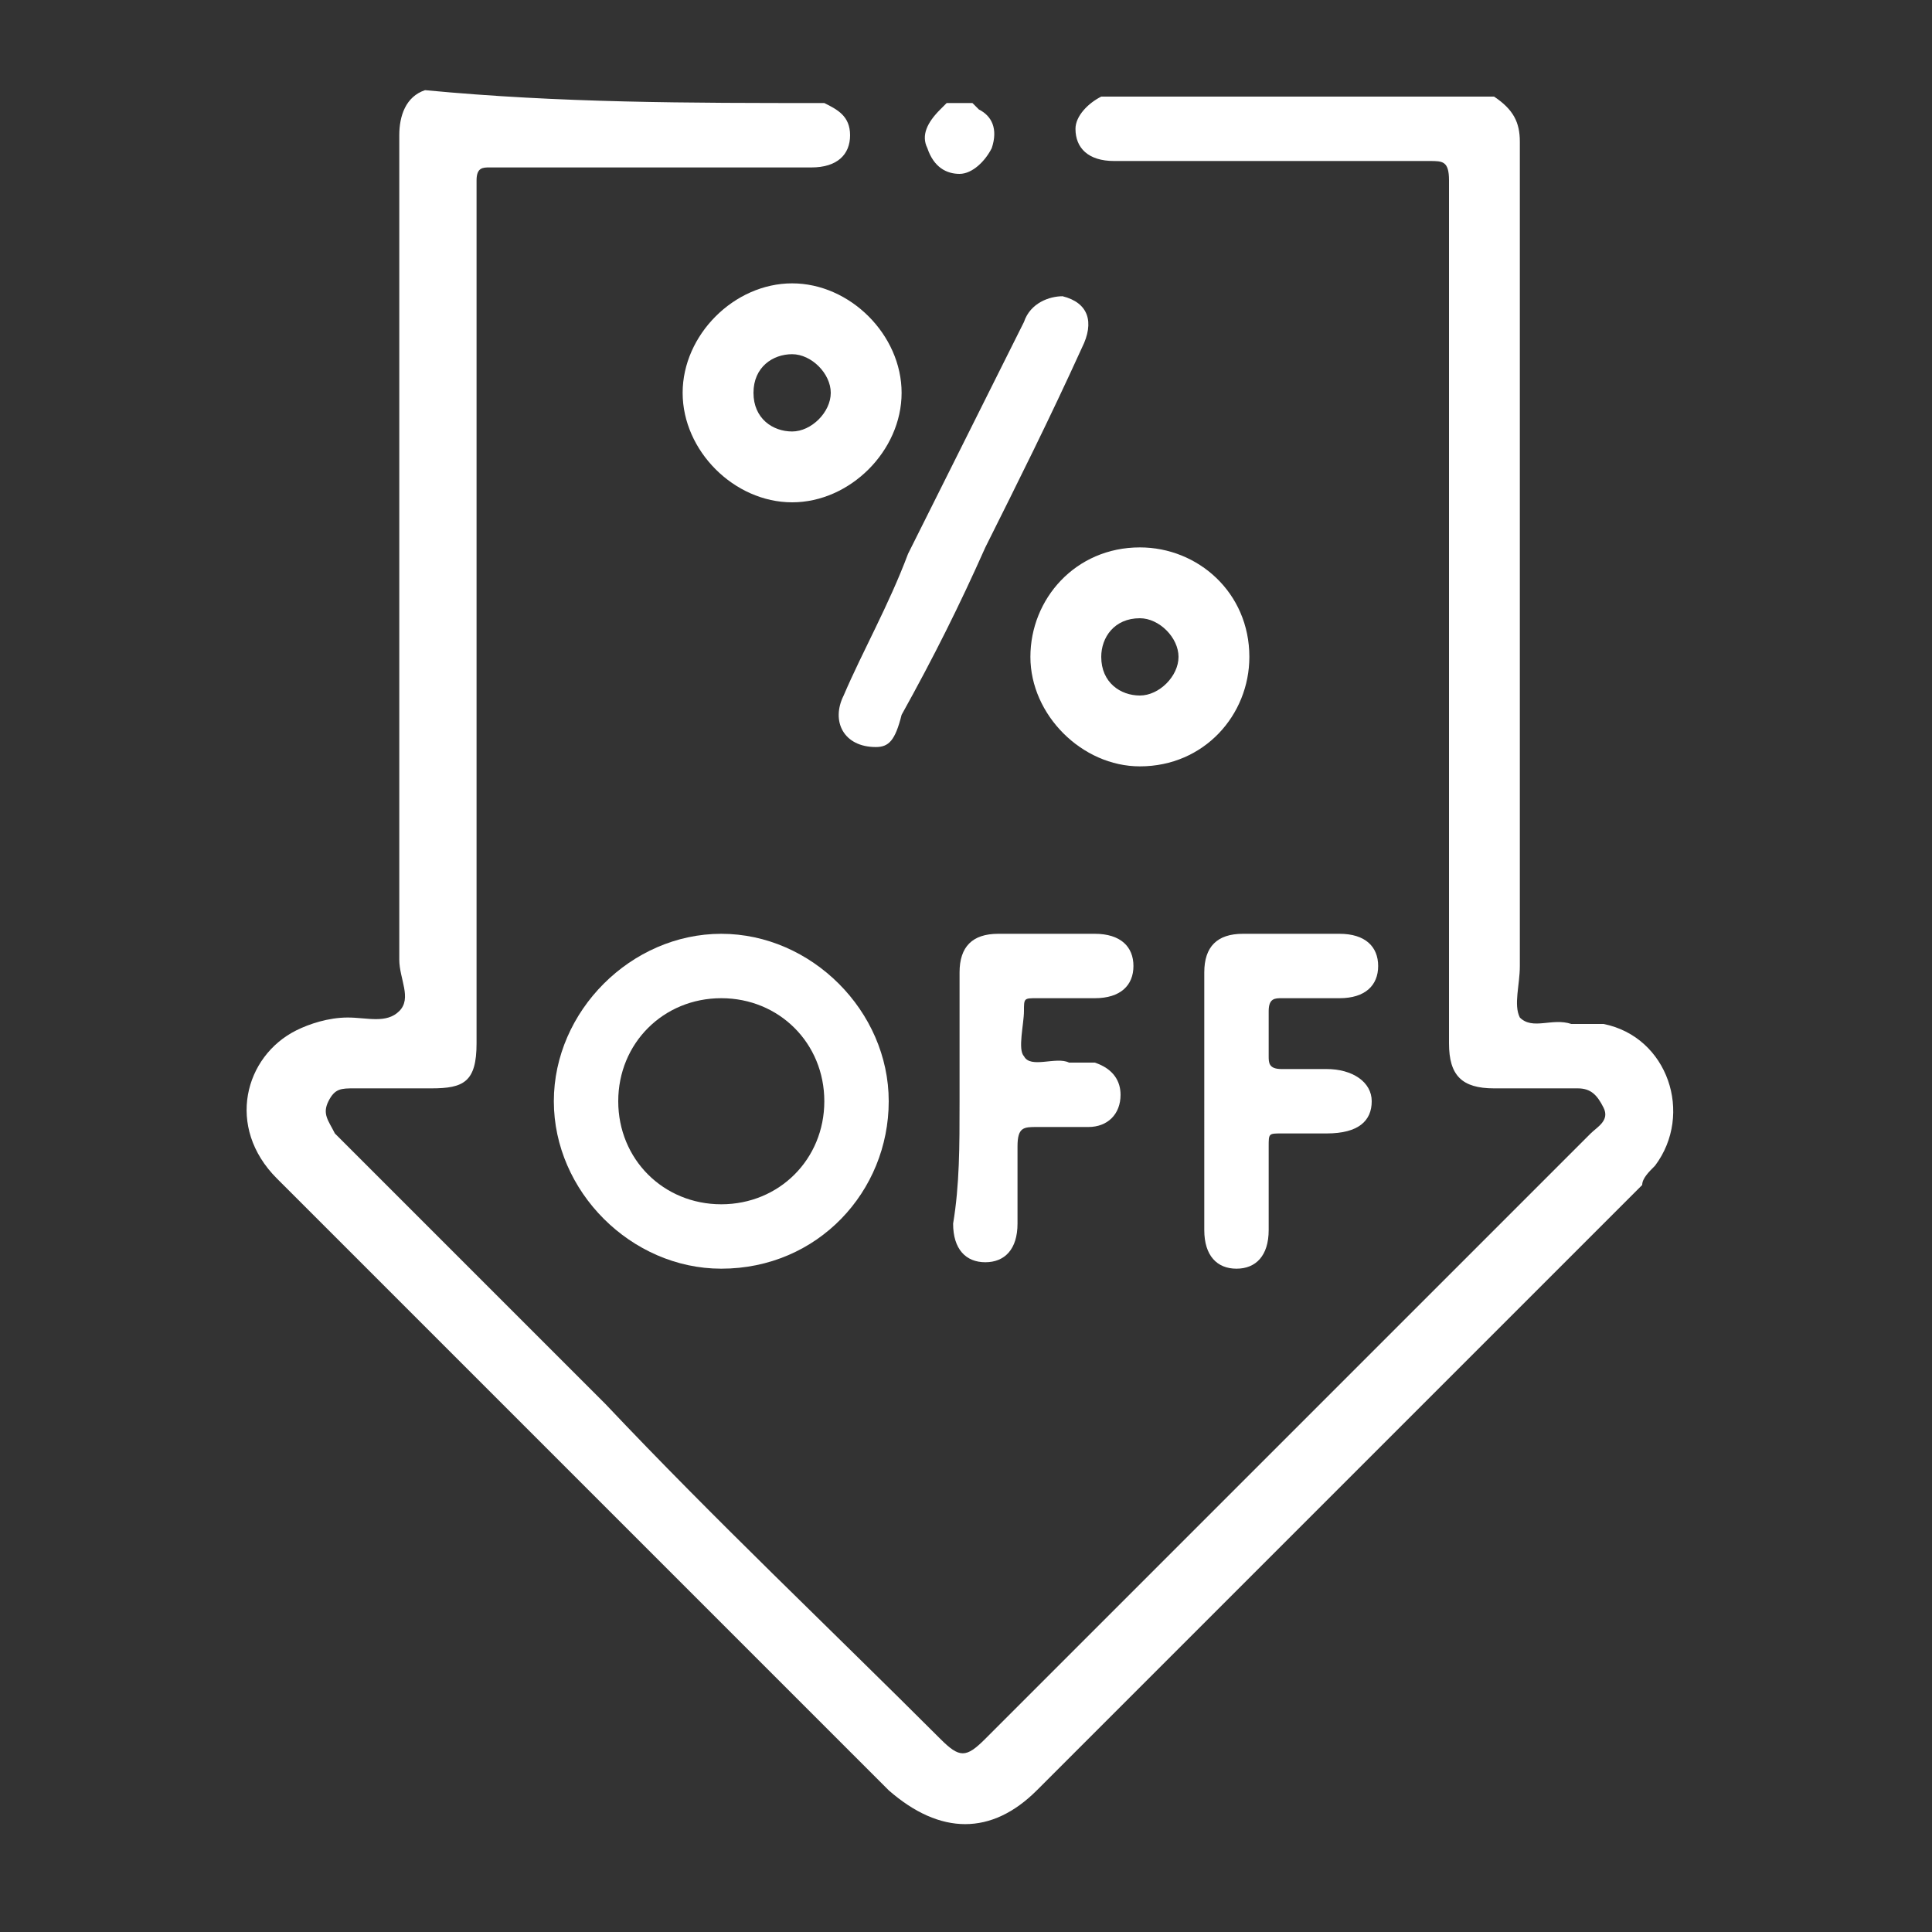
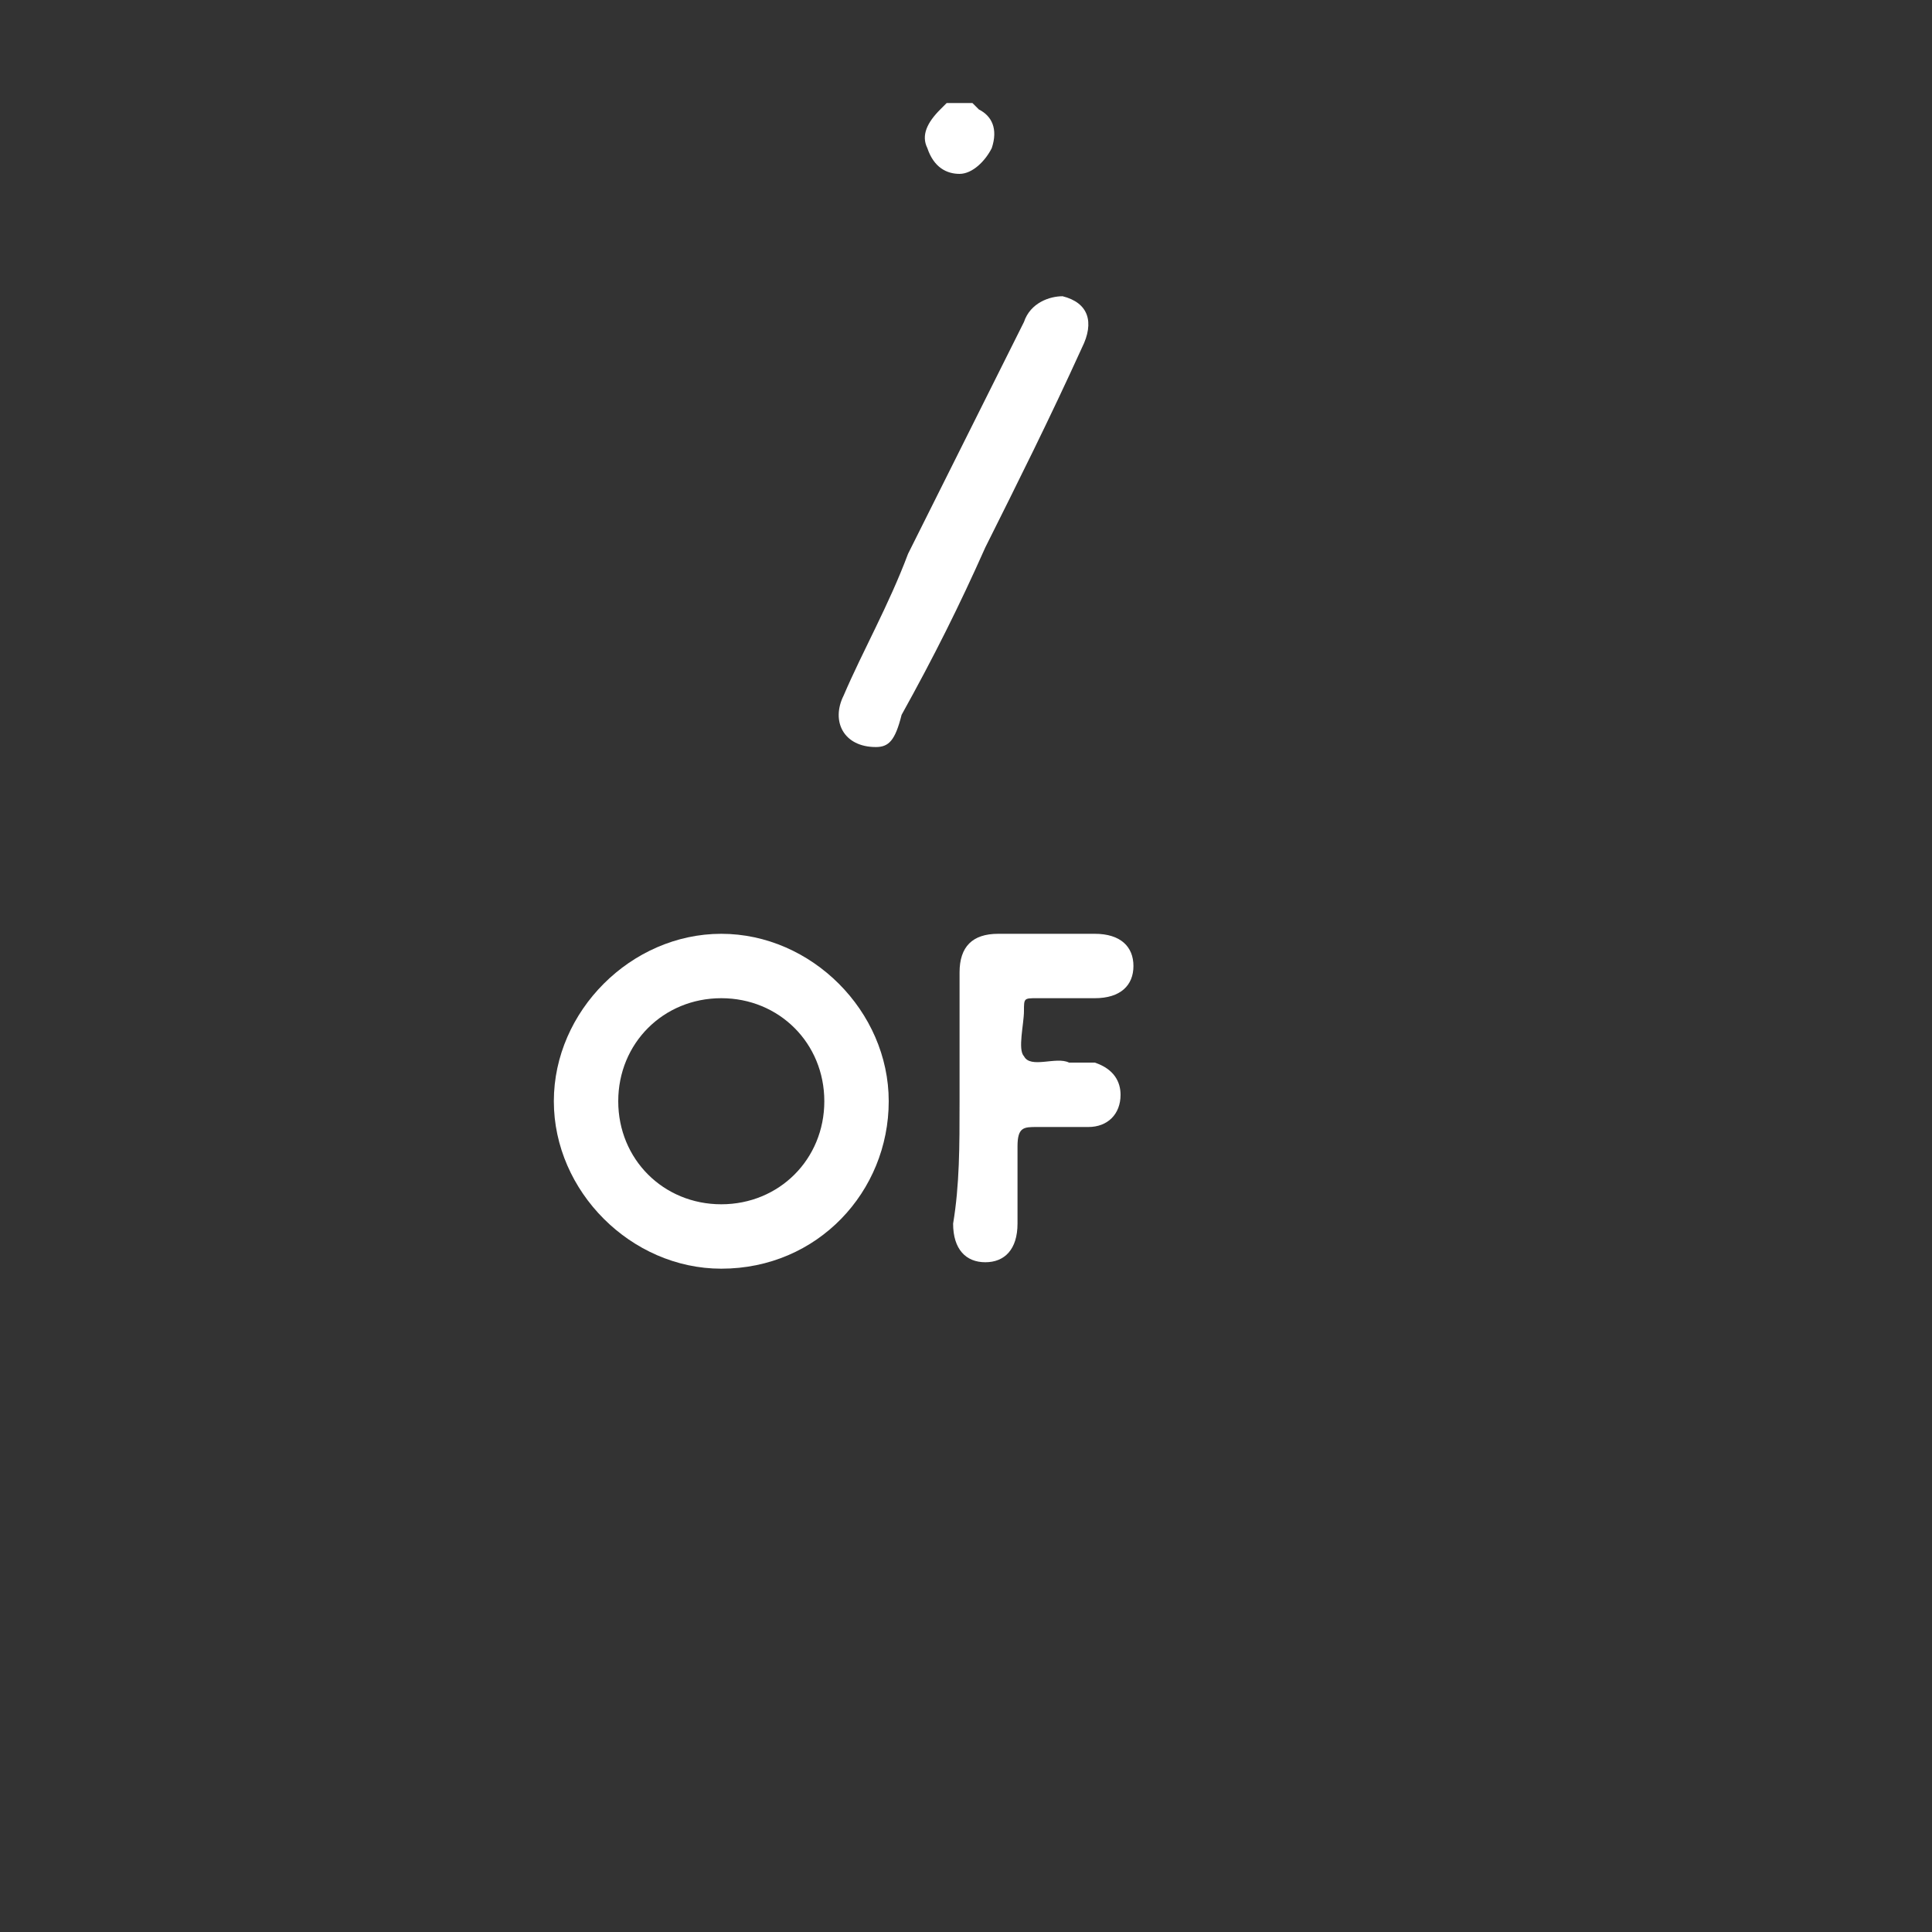
<svg xmlns="http://www.w3.org/2000/svg" version="1.1" id="Layer_1" x="0px" y="0px" viewBox="0 0 30 30" style="enable-background:new 0 0 30 30;" xml:space="preserve">
  <rect x="0" y="0" width="30" height="30" fill="#333333" stroke="none" />
  <style type="text/css">
	.st0{fill:#FFFFFF;}
</style>
  <g id="surface1">
-     <path class="st0" d="M12.8,1.6c0.2,0.1,0.4,0.2,0.4,0.5c0,0.3-0.2,0.5-0.6,0.5c-1.4,0-2.8,0-4.2,0c-0.3,0-0.6,0-0.8,0   c-0.1,0-0.2,0-0.2,0.2c0,0.1,0,0.1,0,0.2c0,4.4,0,8.8,0,13.2c0,0.6-0.2,0.7-0.7,0.7c-0.4,0-0.8,0-1.2,0c-0.2,0-0.3,0-0.4,0.2   c-0.1,0.2,0,0.3,0.1,0.5c1.4,1.4,2.8,2.8,4.2,4.2c1.7,1.8,3.5,3.5,5.2,5.2c0.3,0.3,0.4,0.3,0.7,0c3.1-3.1,6.3-6.3,9.4-9.4   c0.1-0.1,0.3-0.2,0.2-0.4c-0.1-0.2-0.2-0.3-0.4-0.3c-0.4,0-0.9,0-1.3,0c-0.5,0-0.7-0.2-0.7-0.7c0-4.4,0-8.9,0-13.4   c0-0.3-0.1-0.3-0.3-0.3c-1.6,0-3.2,0-4.9,0c-0.4,0-0.6-0.2-0.6-0.5c0-0.2,0.2-0.4,0.4-0.5c2,0,4.1,0,6.1,0c0.3,0.2,0.4,0.4,0.4,0.7   c0,4.3,0,8.6,0,12.8c0,0.3-0.1,0.6,0,0.8c0.2,0.2,0.5,0,0.8,0.1c0.2,0,0.3,0,0.5,0c1,0.2,1.4,1.4,0.8,2.2c-0.1,0.1-0.2,0.2-0.2,0.3   c-3.1,3.1-6.3,6.3-9.4,9.4c-0.7,0.7-1.5,0.7-2.3,0c-3.2-3.2-6.3-6.3-9.5-9.5c-0.8-0.8-0.5-1.9,0.3-2.3c0.2-0.1,0.5-0.2,0.8-0.2   c0.3,0,0.6,0.1,0.8-0.1s0-0.5,0-0.8c0-4.3,0-8.5,0-12.8c0-0.3,0.1-0.6,0.4-0.7C8.7,1.6,10.7,1.6,12.8,1.6z" />
    <path class="st0" d="M15.1,1.6c0,0,0.1,0.1,0.1,0.1c0.2,0.1,0.3,0.3,0.2,0.6c-0.1,0.2-0.3,0.4-0.5,0.4c-0.2,0-0.4-0.1-0.5-0.4   c-0.1-0.2,0-0.4,0.2-0.6c0,0,0.1-0.1,0.1-0.1C14.9,1.6,15,1.6,15.1,1.6z" />
    <path class="st0" d="M11.2,19.7c-1.4,0-2.6-1.2-2.6-2.6c0-1.4,1.2-2.6,2.6-2.6c1.4,0,2.6,1.2,2.6,2.6   C13.8,18.5,12.7,19.7,11.2,19.7z M9.6,17.1c0,0.9,0.7,1.6,1.6,1.6c0.9,0,1.6-0.7,1.6-1.6c0-0.9-0.7-1.6-1.6-1.6   C10.3,15.5,9.6,16.2,9.6,17.1z" />
-     <path class="st0" d="M18.7,17.1c0-0.7,0-1.3,0-2c0-0.4,0.2-0.6,0.6-0.6c0.5,0,1,0,1.5,0c0.4,0,0.6,0.2,0.6,0.5   c0,0.3-0.2,0.5-0.6,0.5c-0.3,0-0.6,0-0.9,0c-0.1,0-0.2,0-0.2,0.2c0,0.2,0,0.4,0,0.7c0,0.1,0,0.2,0.2,0.2c0.2,0,0.5,0,0.7,0   c0.4,0,0.7,0.2,0.7,0.5c0,0.3-0.2,0.5-0.7,0.5c-0.2,0-0.5,0-0.7,0c-0.2,0-0.2,0-0.2,0.2c0,0.4,0,0.9,0,1.3c0,0.4-0.2,0.6-0.5,0.6   s-0.5-0.2-0.5-0.6C18.7,18.4,18.7,17.8,18.7,17.1z" />
    <path class="st0" d="M14.9,17.1c0-0.7,0-1.3,0-2c0-0.4,0.2-0.6,0.6-0.6c0.5,0,1,0,1.5,0c0.4,0,0.6,0.2,0.6,0.5   c0,0.3-0.2,0.5-0.6,0.5c-0.3,0-0.6,0-0.9,0c-0.2,0-0.2,0-0.2,0.2c0,0.2-0.1,0.6,0,0.7c0.1,0.2,0.5,0,0.7,0.1c0.1,0,0.2,0,0.4,0   c0.3,0.1,0.4,0.3,0.4,0.5c0,0.3-0.2,0.5-0.5,0.5c-0.3,0-0.5,0-0.8,0c-0.2,0-0.3,0-0.3,0.3c0,0.4,0,0.8,0,1.2c0,0.4-0.2,0.6-0.5,0.6   c-0.3,0-0.5-0.2-0.5-0.6C14.9,18.4,14.9,17.8,14.9,17.1z" />
    <path class="st0" d="M13.6,11.6c-0.5,0-0.7-0.4-0.5-0.8c0.3-0.7,0.7-1.4,1-2.2c0.6-1.2,1.2-2.4,1.8-3.6c0.1-0.3,0.4-0.4,0.6-0.4   c0.4,0.1,0.5,0.4,0.3,0.8c-0.5,1.1-1,2.1-1.5,3.1c-0.4,0.9-0.8,1.7-1.3,2.6C13.9,11.5,13.8,11.6,13.6,11.6z" />
-     <path class="st0" d="M19.4,10.2c0,0.9-0.7,1.7-1.7,1.7c-0.9,0-1.7-0.8-1.7-1.7c0-0.9,0.7-1.7,1.7-1.7C18.6,8.5,19.4,9.2,19.4,10.2z    M18.3,10.2c0-0.3-0.3-0.6-0.6-0.6c-0.4,0-0.6,0.3-0.6,0.6c0,0.4,0.3,0.6,0.6,0.6C18,10.8,18.3,10.5,18.3,10.2z" />
-     <path class="st0" d="M10.6,6.1c0-0.9,0.8-1.7,1.7-1.7c0.9,0,1.7,0.8,1.7,1.7c0,0.9-0.8,1.7-1.7,1.7C11.4,7.8,10.6,7,10.6,6.1z    M11.7,6.1c0,0.4,0.3,0.6,0.6,0.6c0.3,0,0.6-0.3,0.6-0.6c0-0.3-0.3-0.6-0.6-0.6C12,5.5,11.7,5.7,11.7,6.1z" />
  </g>
</svg>